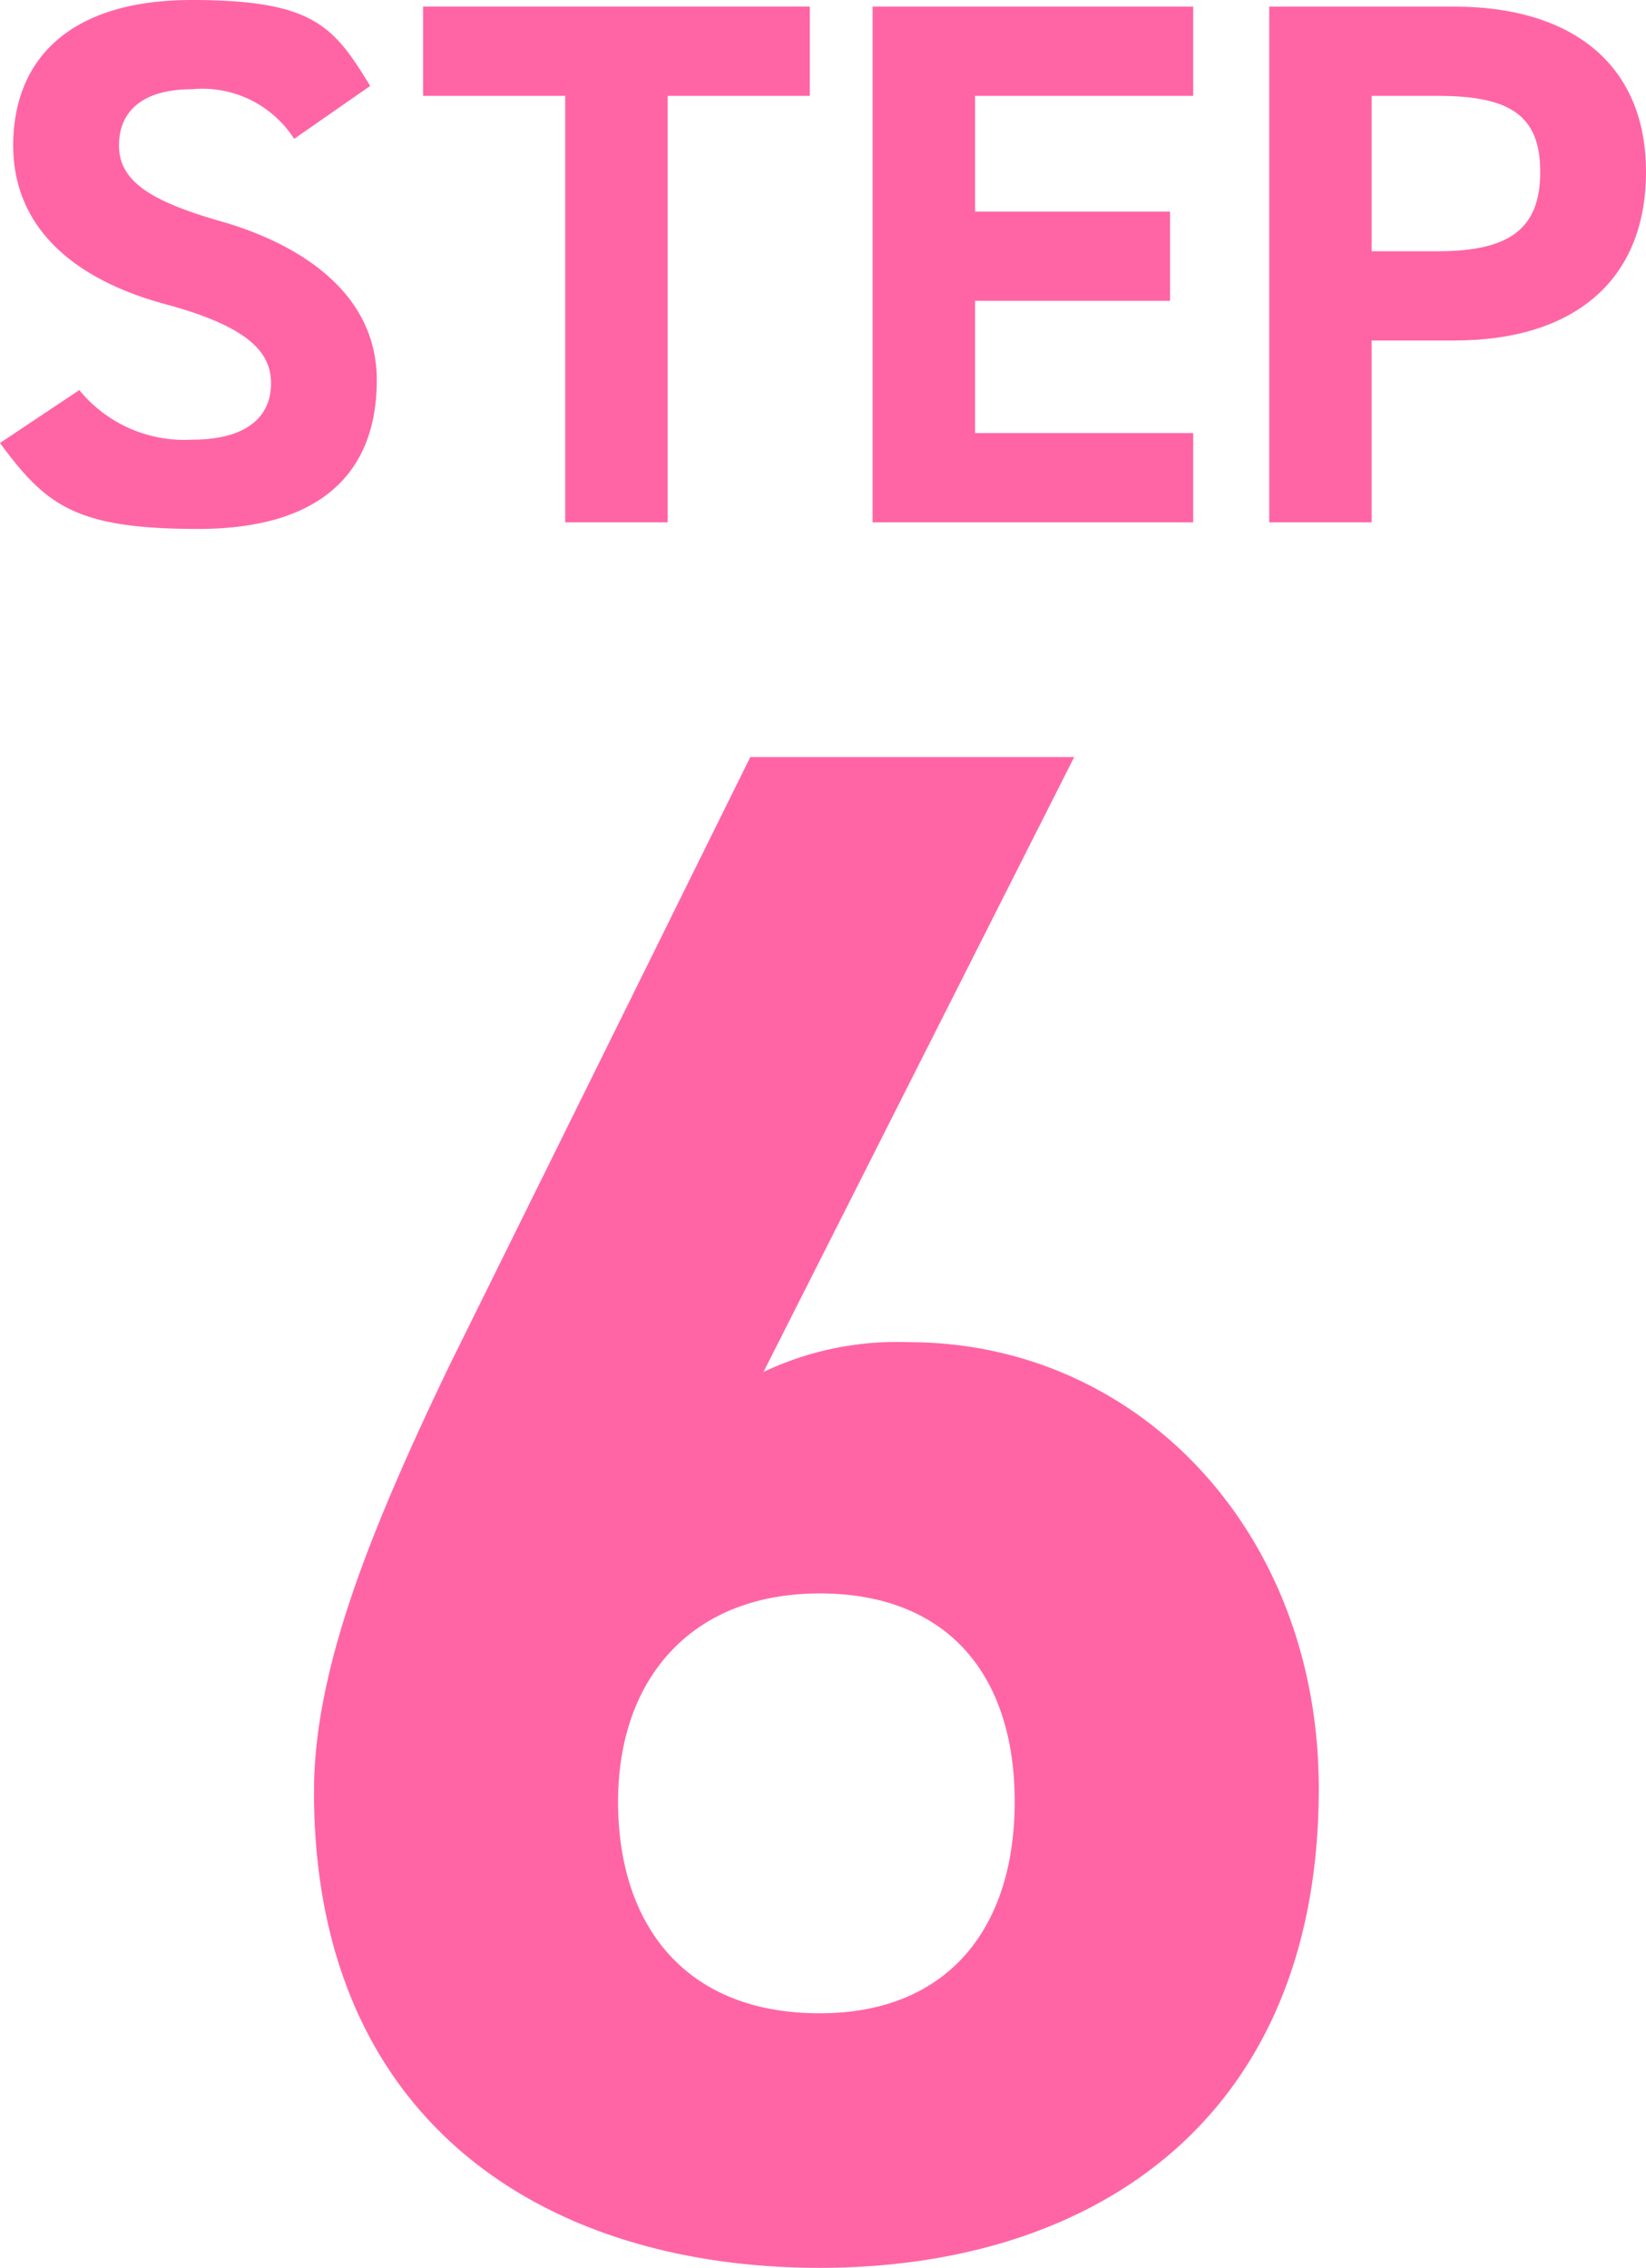
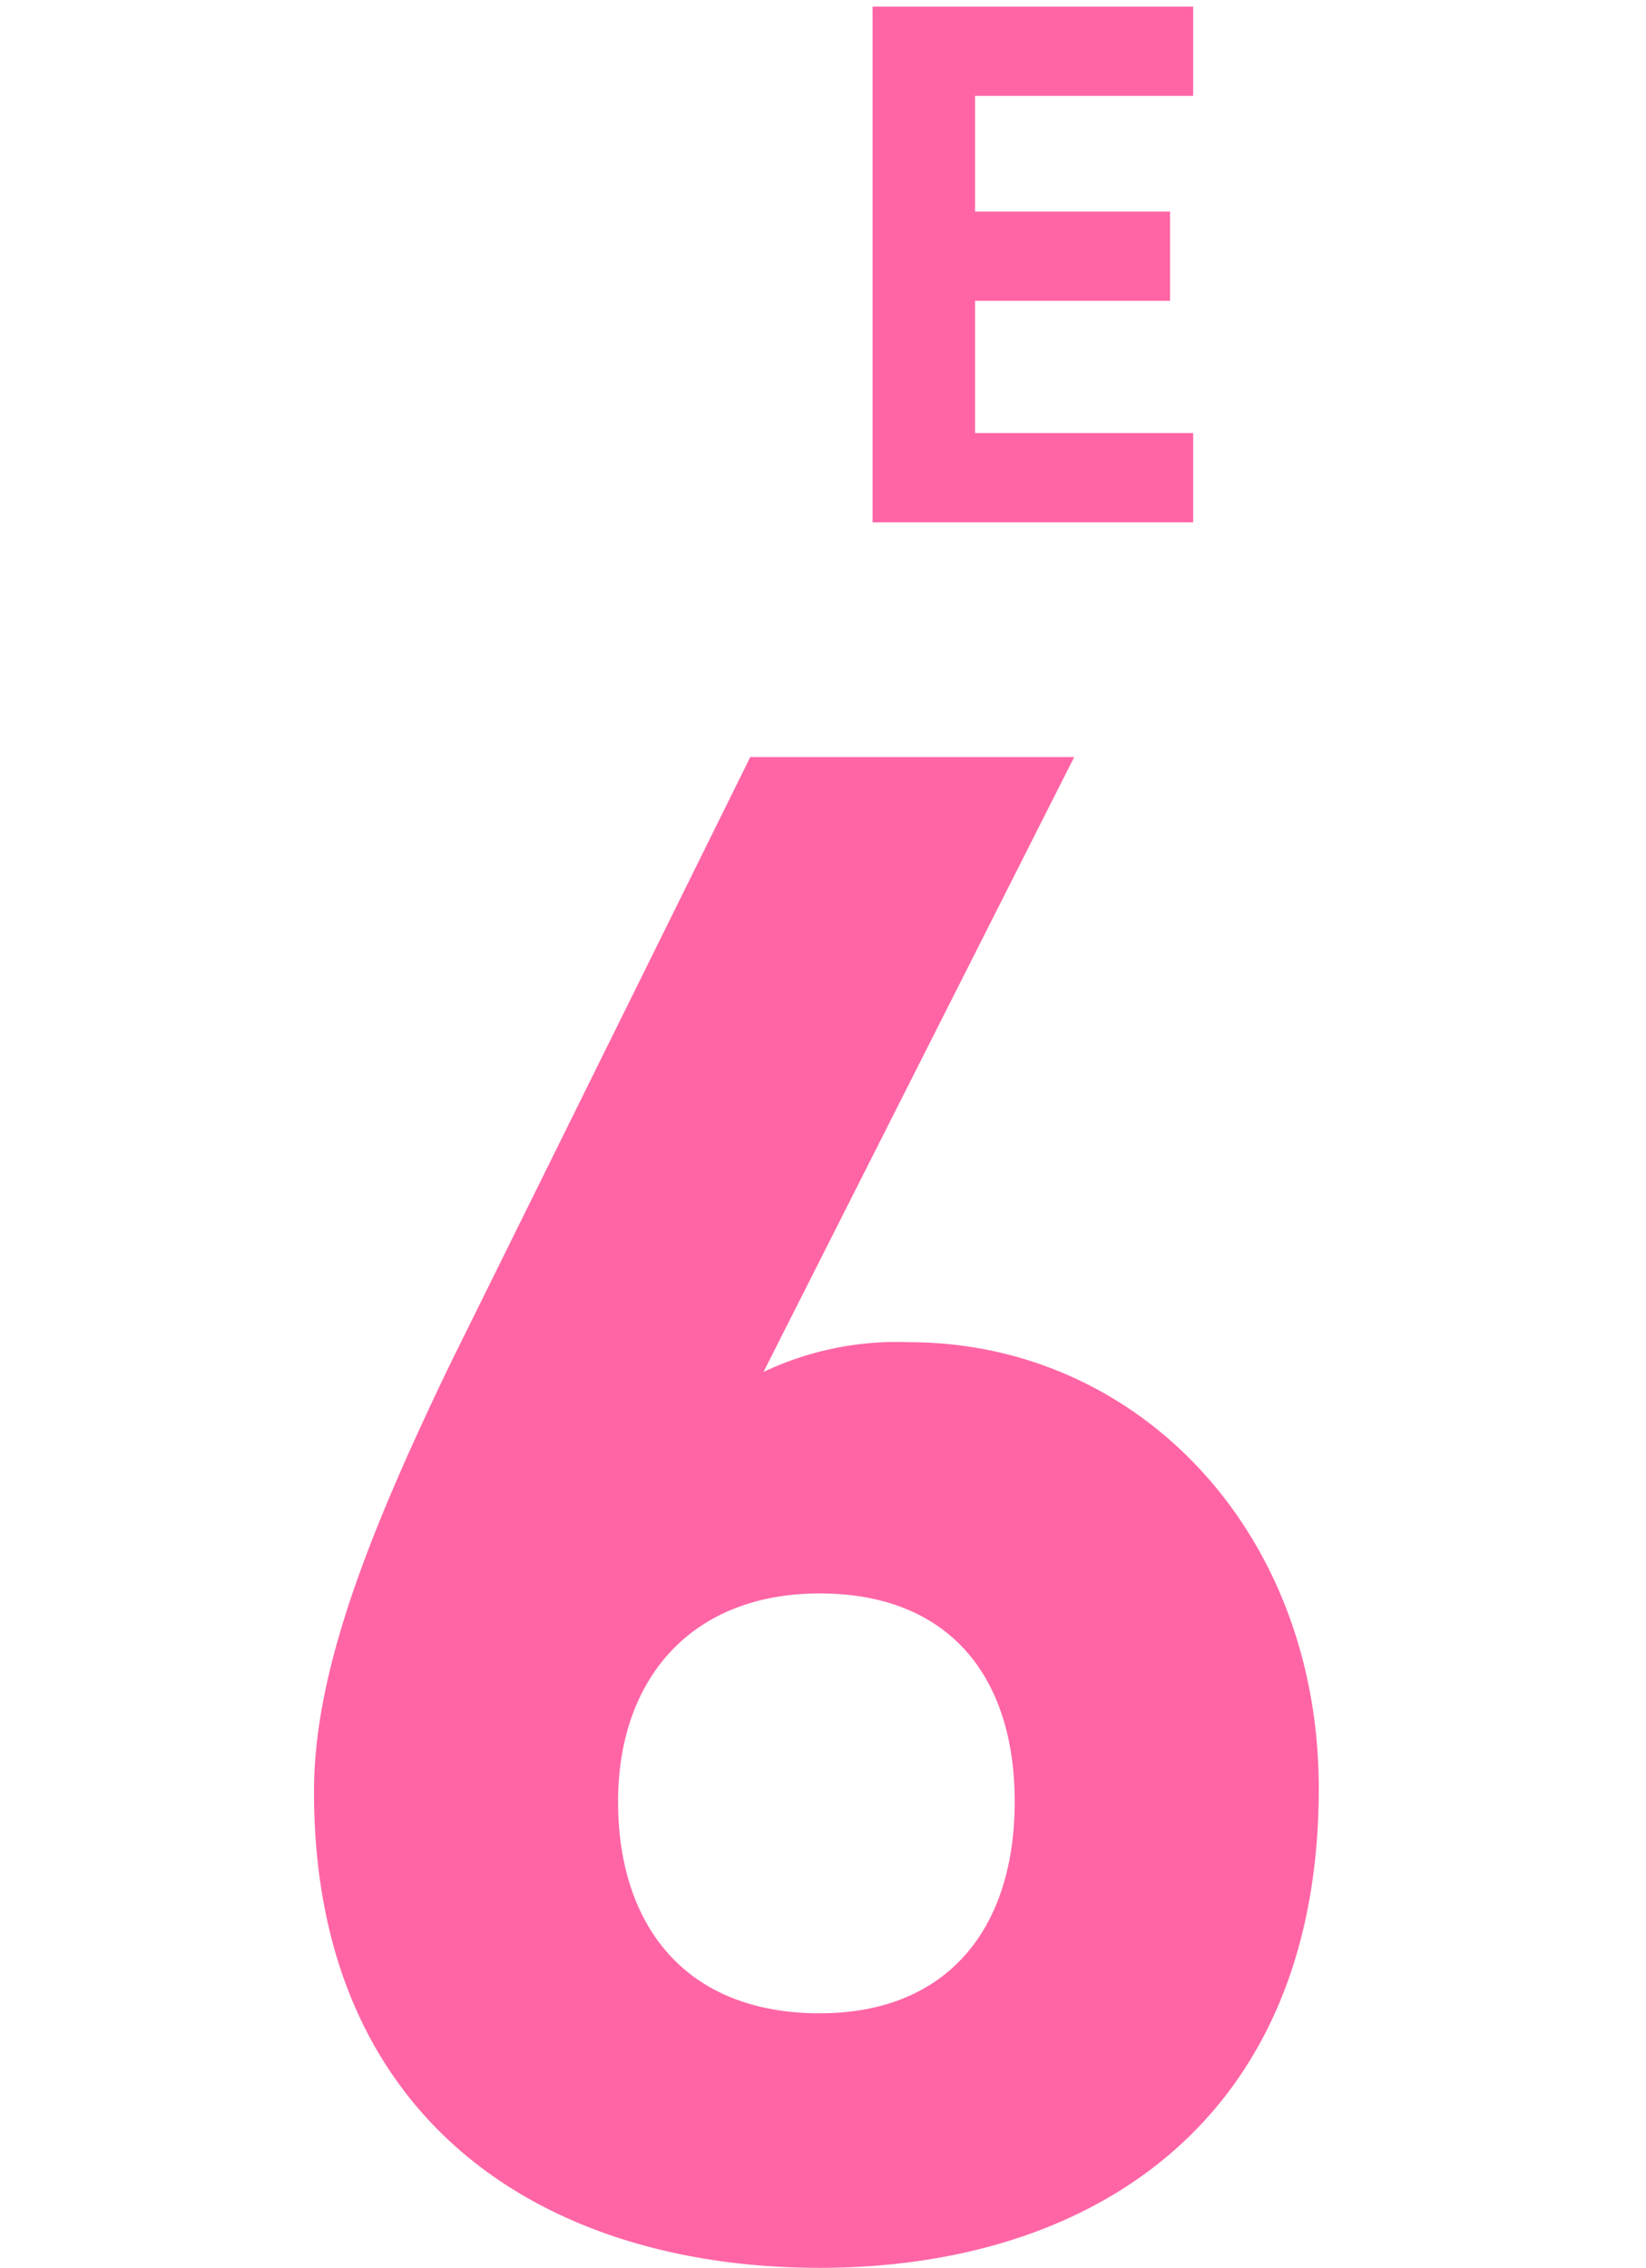
<svg xmlns="http://www.w3.org/2000/svg" viewBox="0 0 49.8 68.6">
  <path d="M23.1,41.5a9.4,9.4,0,0,1,4.4-.9c6.9,0,12.4,5.7,12.4,13.5,0,10-6.8,14.5-15.1,14.5S9.5,64.2,9.5,54.2c0-3.6,1.6-7.7,4.1-12.9l9.1-18.4h9.8Zm1.7,19.4c3.9,0,5.9-2.6,5.9-6.4s-2-6.3-5.9-6.3-6.1,2.6-6.1,6.3S20.7,60.9,24.8,60.9Z" fill="#ff65a5" />
-   <path d="M8.9,4.2A3.3,3.3,0,0,0,5.8,2.7c-1.4,0-2.2.6-2.2,1.7s1,1.7,3.1,2.3,4.7,2,4.7,4.8S9.7,16,6,16s-4.6-.7-6-2.6l2.4-1.6a4.1,4.1,0,0,0,3.4,1.5c1.8,0,2.4-.8,2.4-1.7S7.6,9.9,5,9.2.4,7,.4,4.4,2.1,0,5.8,0s4.3.8,5.4,2.6Z" fill="#ff65a5" />
-   <path d="M24.5.2V2.9H20.2V15.8H17.1V2.9H12.8V.2Z" fill="#ff65a5" />
  <path d="M36.1.2V2.9H29.5V6.4h5.9V9.1H29.5v4h6.6v2.7H26.4V.2Z" fill="#ff65a5" />
-   <path d="M41.5,10.3v5.5H38.4V.2H44c3.5,0,5.8,1.7,5.8,5s-2.2,5.1-5.8,5.1Zm2-2.7c2.2,0,3.1-.7,3.1-2.4s-.9-2.3-3.1-2.3h-2V7.6Z" fill="#ff65a5" />
</svg>